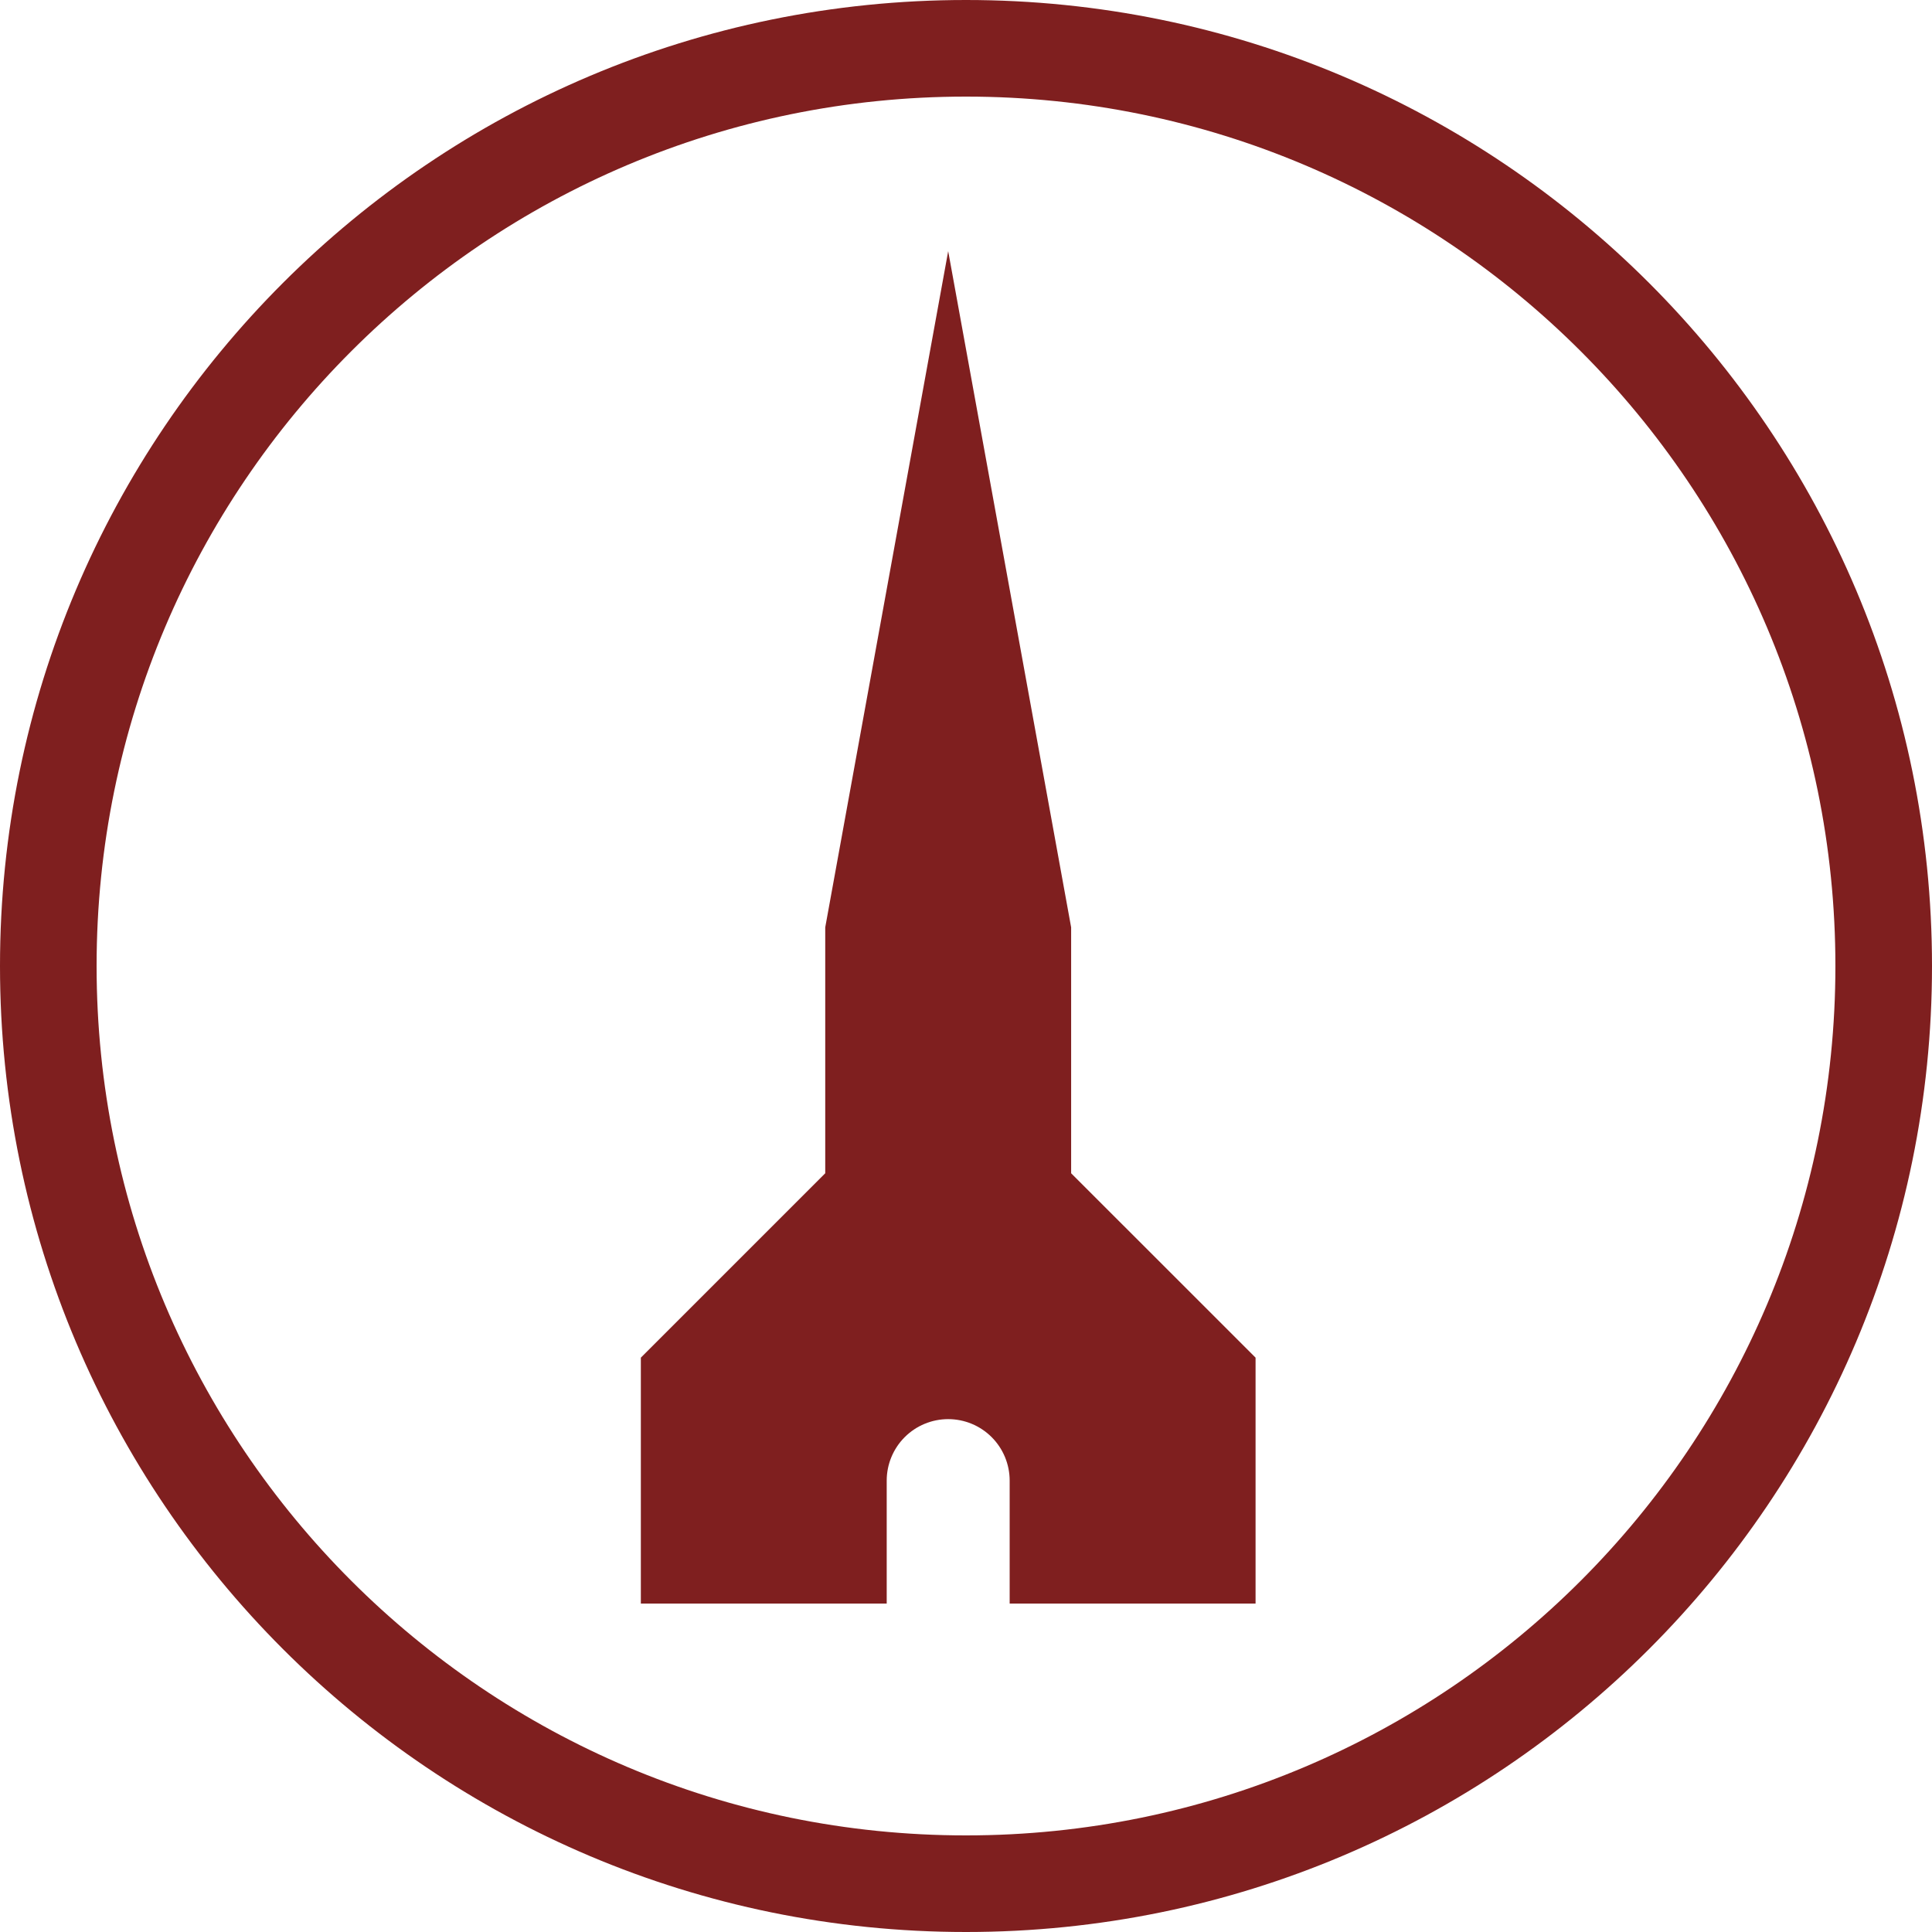
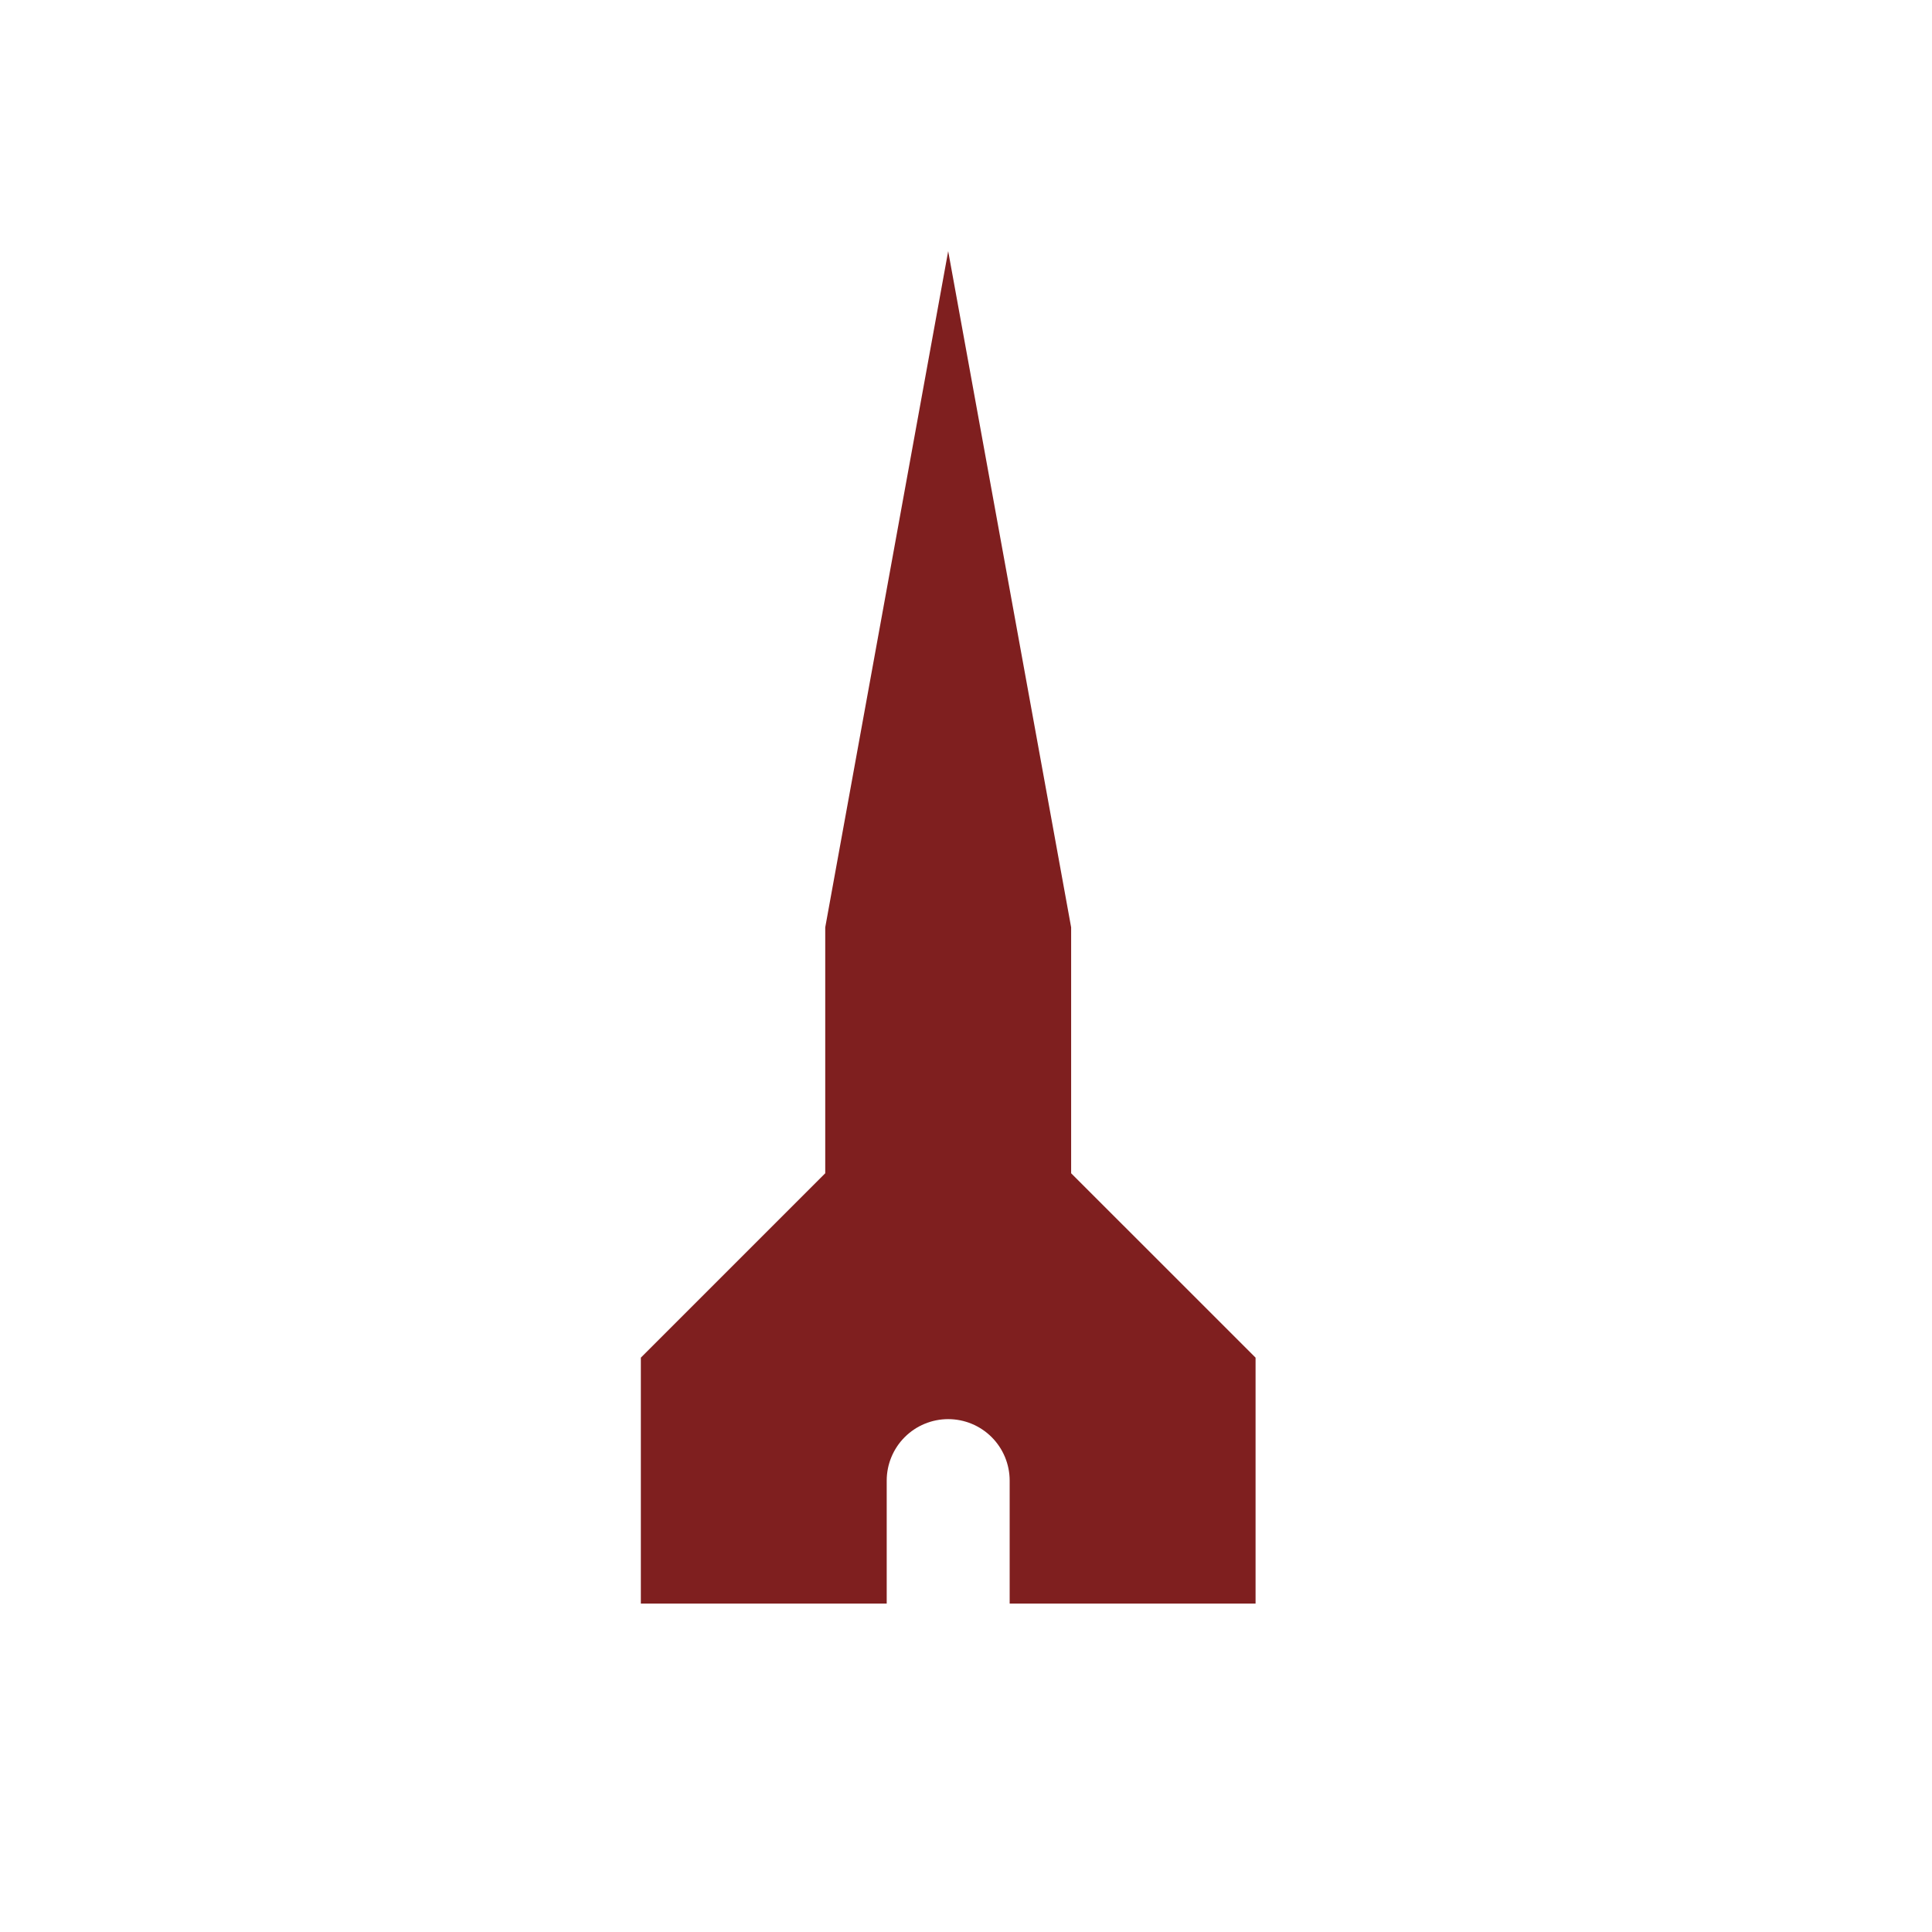
<svg xmlns="http://www.w3.org/2000/svg" width="500" height="500" viewBox="0 0 500 500" fill="none">
-   <path d="M250 0C111.93 0 0 111.93 0 250C0 388.07 111.93 500 250 500C388.07 500 500 388.07 500 250C500 111.93 388.07 0 250 0ZM250 475C125.74 475 25 374.26 25 250C25 125.74 125.74 25 250 25C374.26 25 475 125.74 475 250C475 374.26 374.26 475 250 475Z" fill="#7F1F1F" />
  <path d="M277.21 240V303.64L324.94 351.36V415H261.3V383.18C261.3 378.96 259.624 374.914 256.64 371.93C253.656 368.946 249.61 367.27 245.39 367.27C241.17 367.27 237.124 368.946 234.14 371.93C231.156 374.914 229.48 378.96 229.48 383.18V415H165.85V351.36L213.57 303.64V240L245.39 65L277.21 240Z" fill="#7F1F1F" />
</svg>